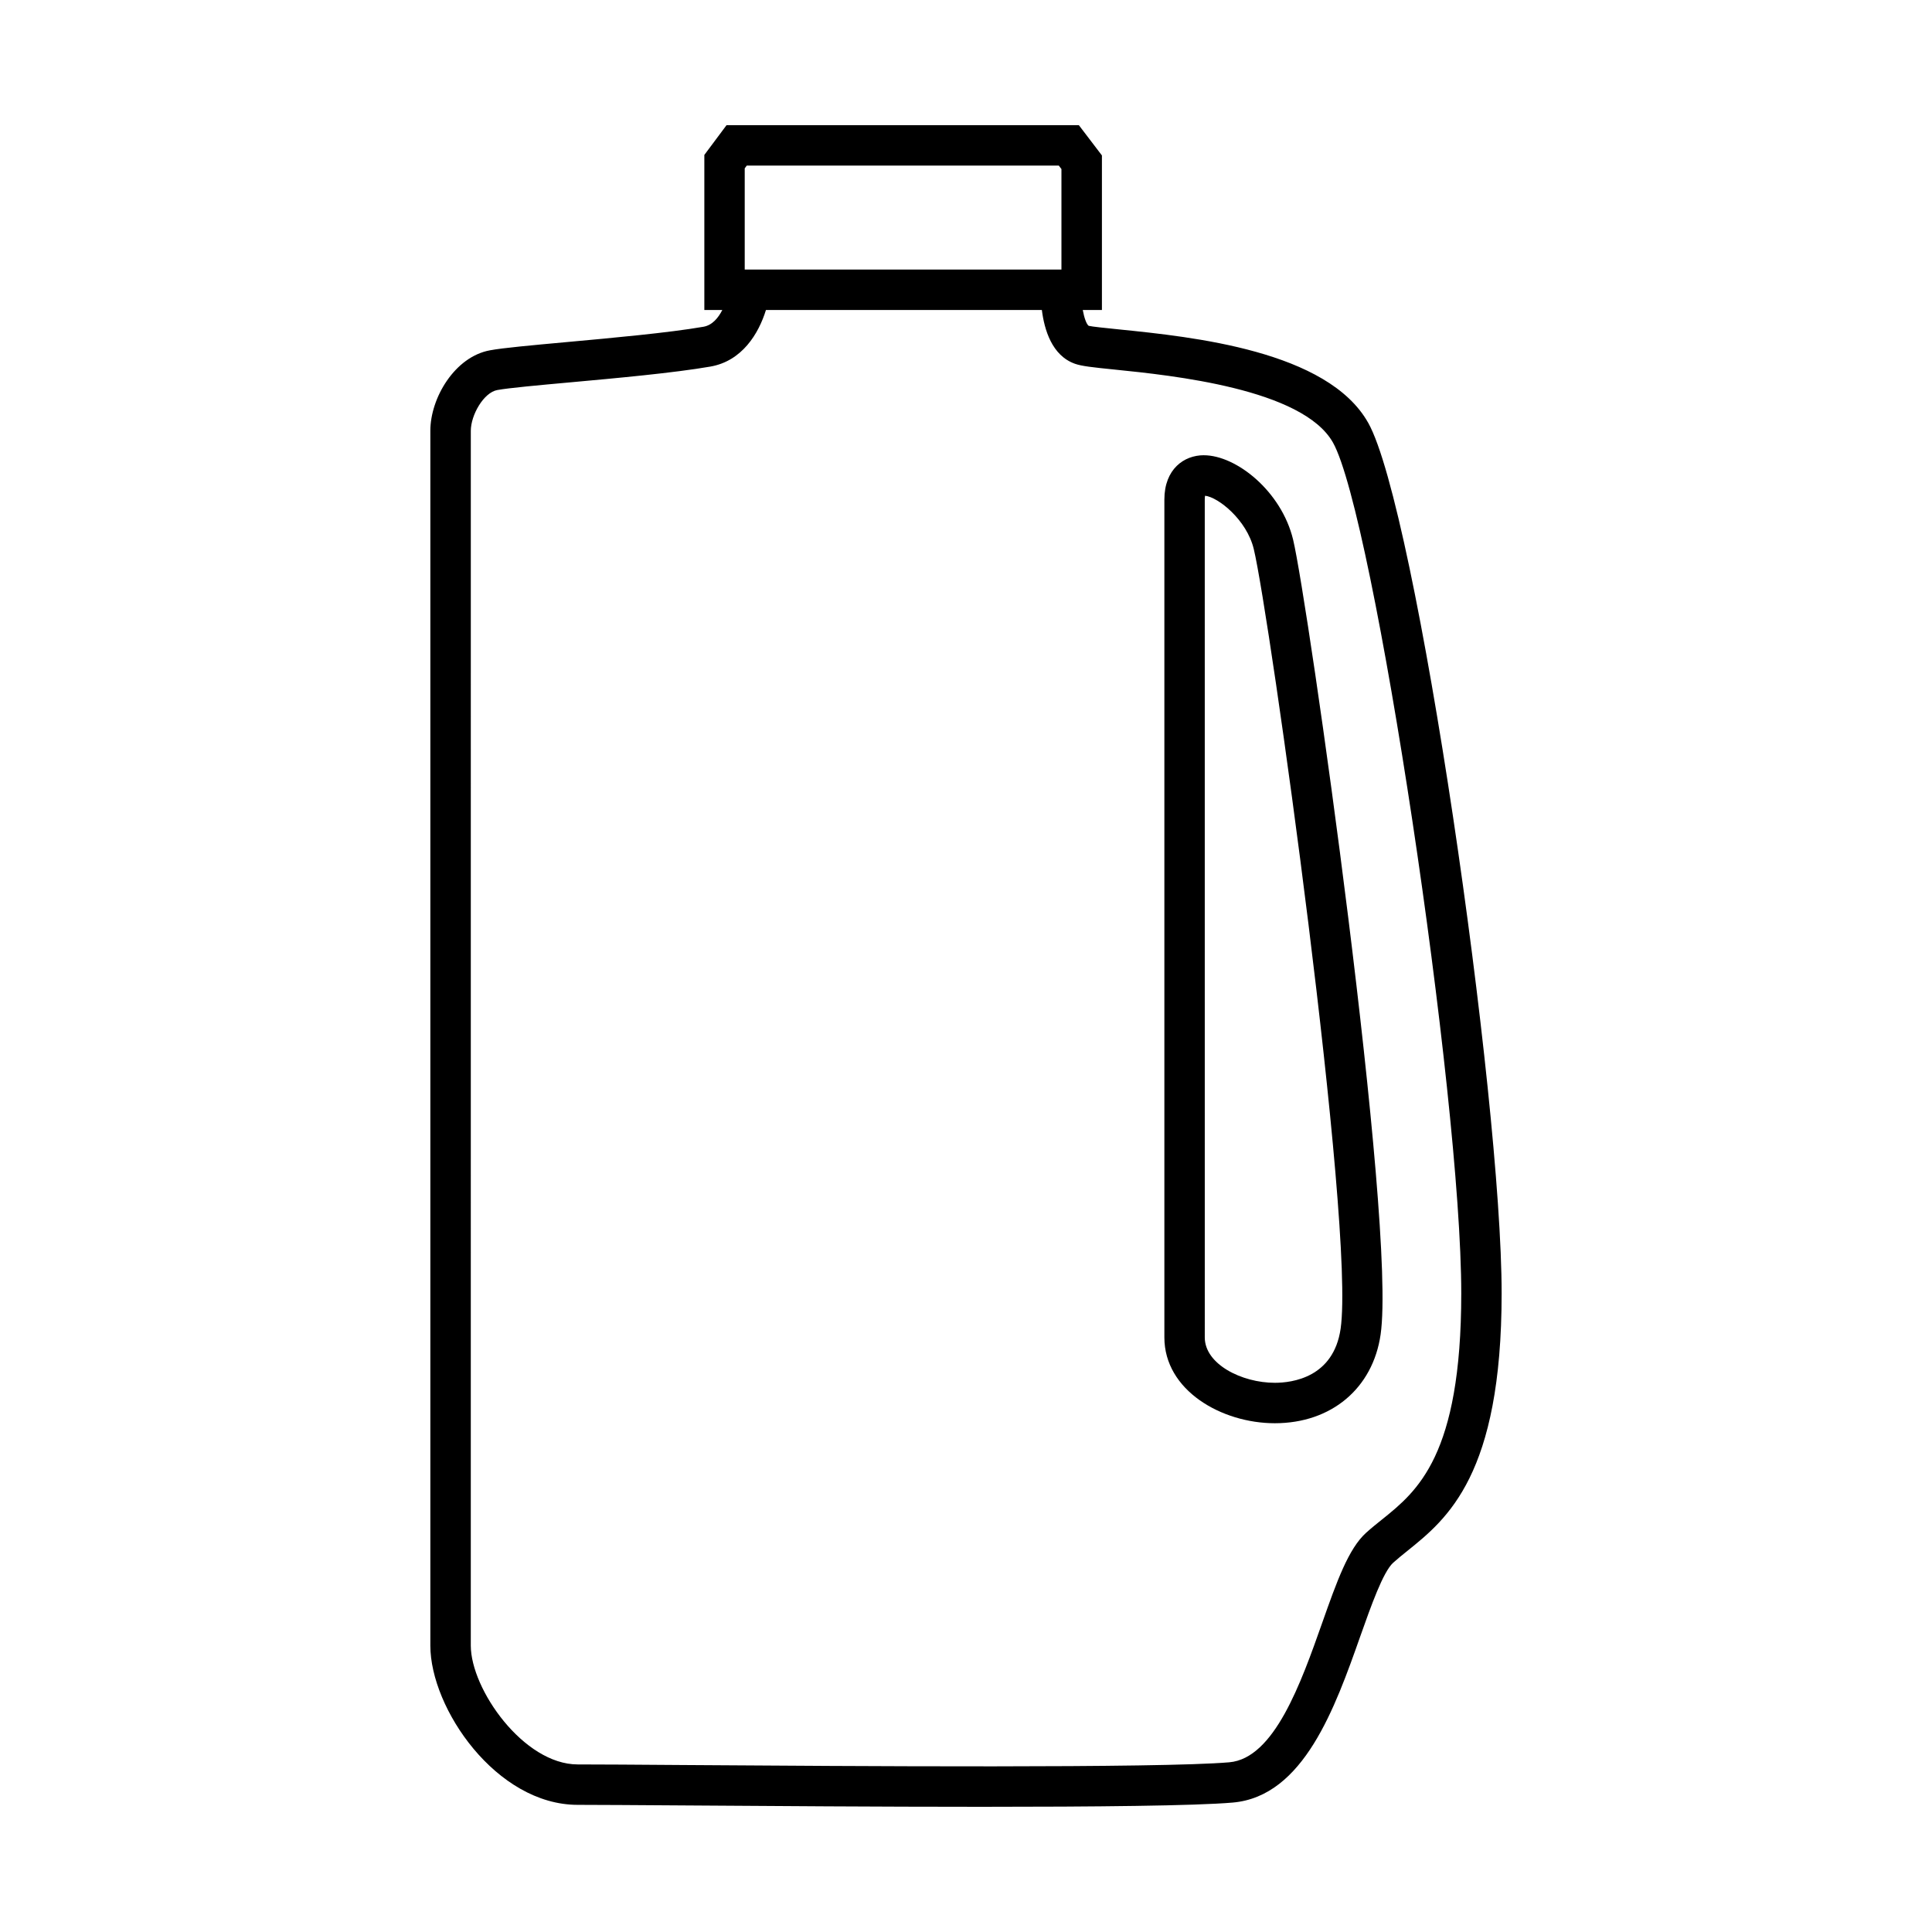
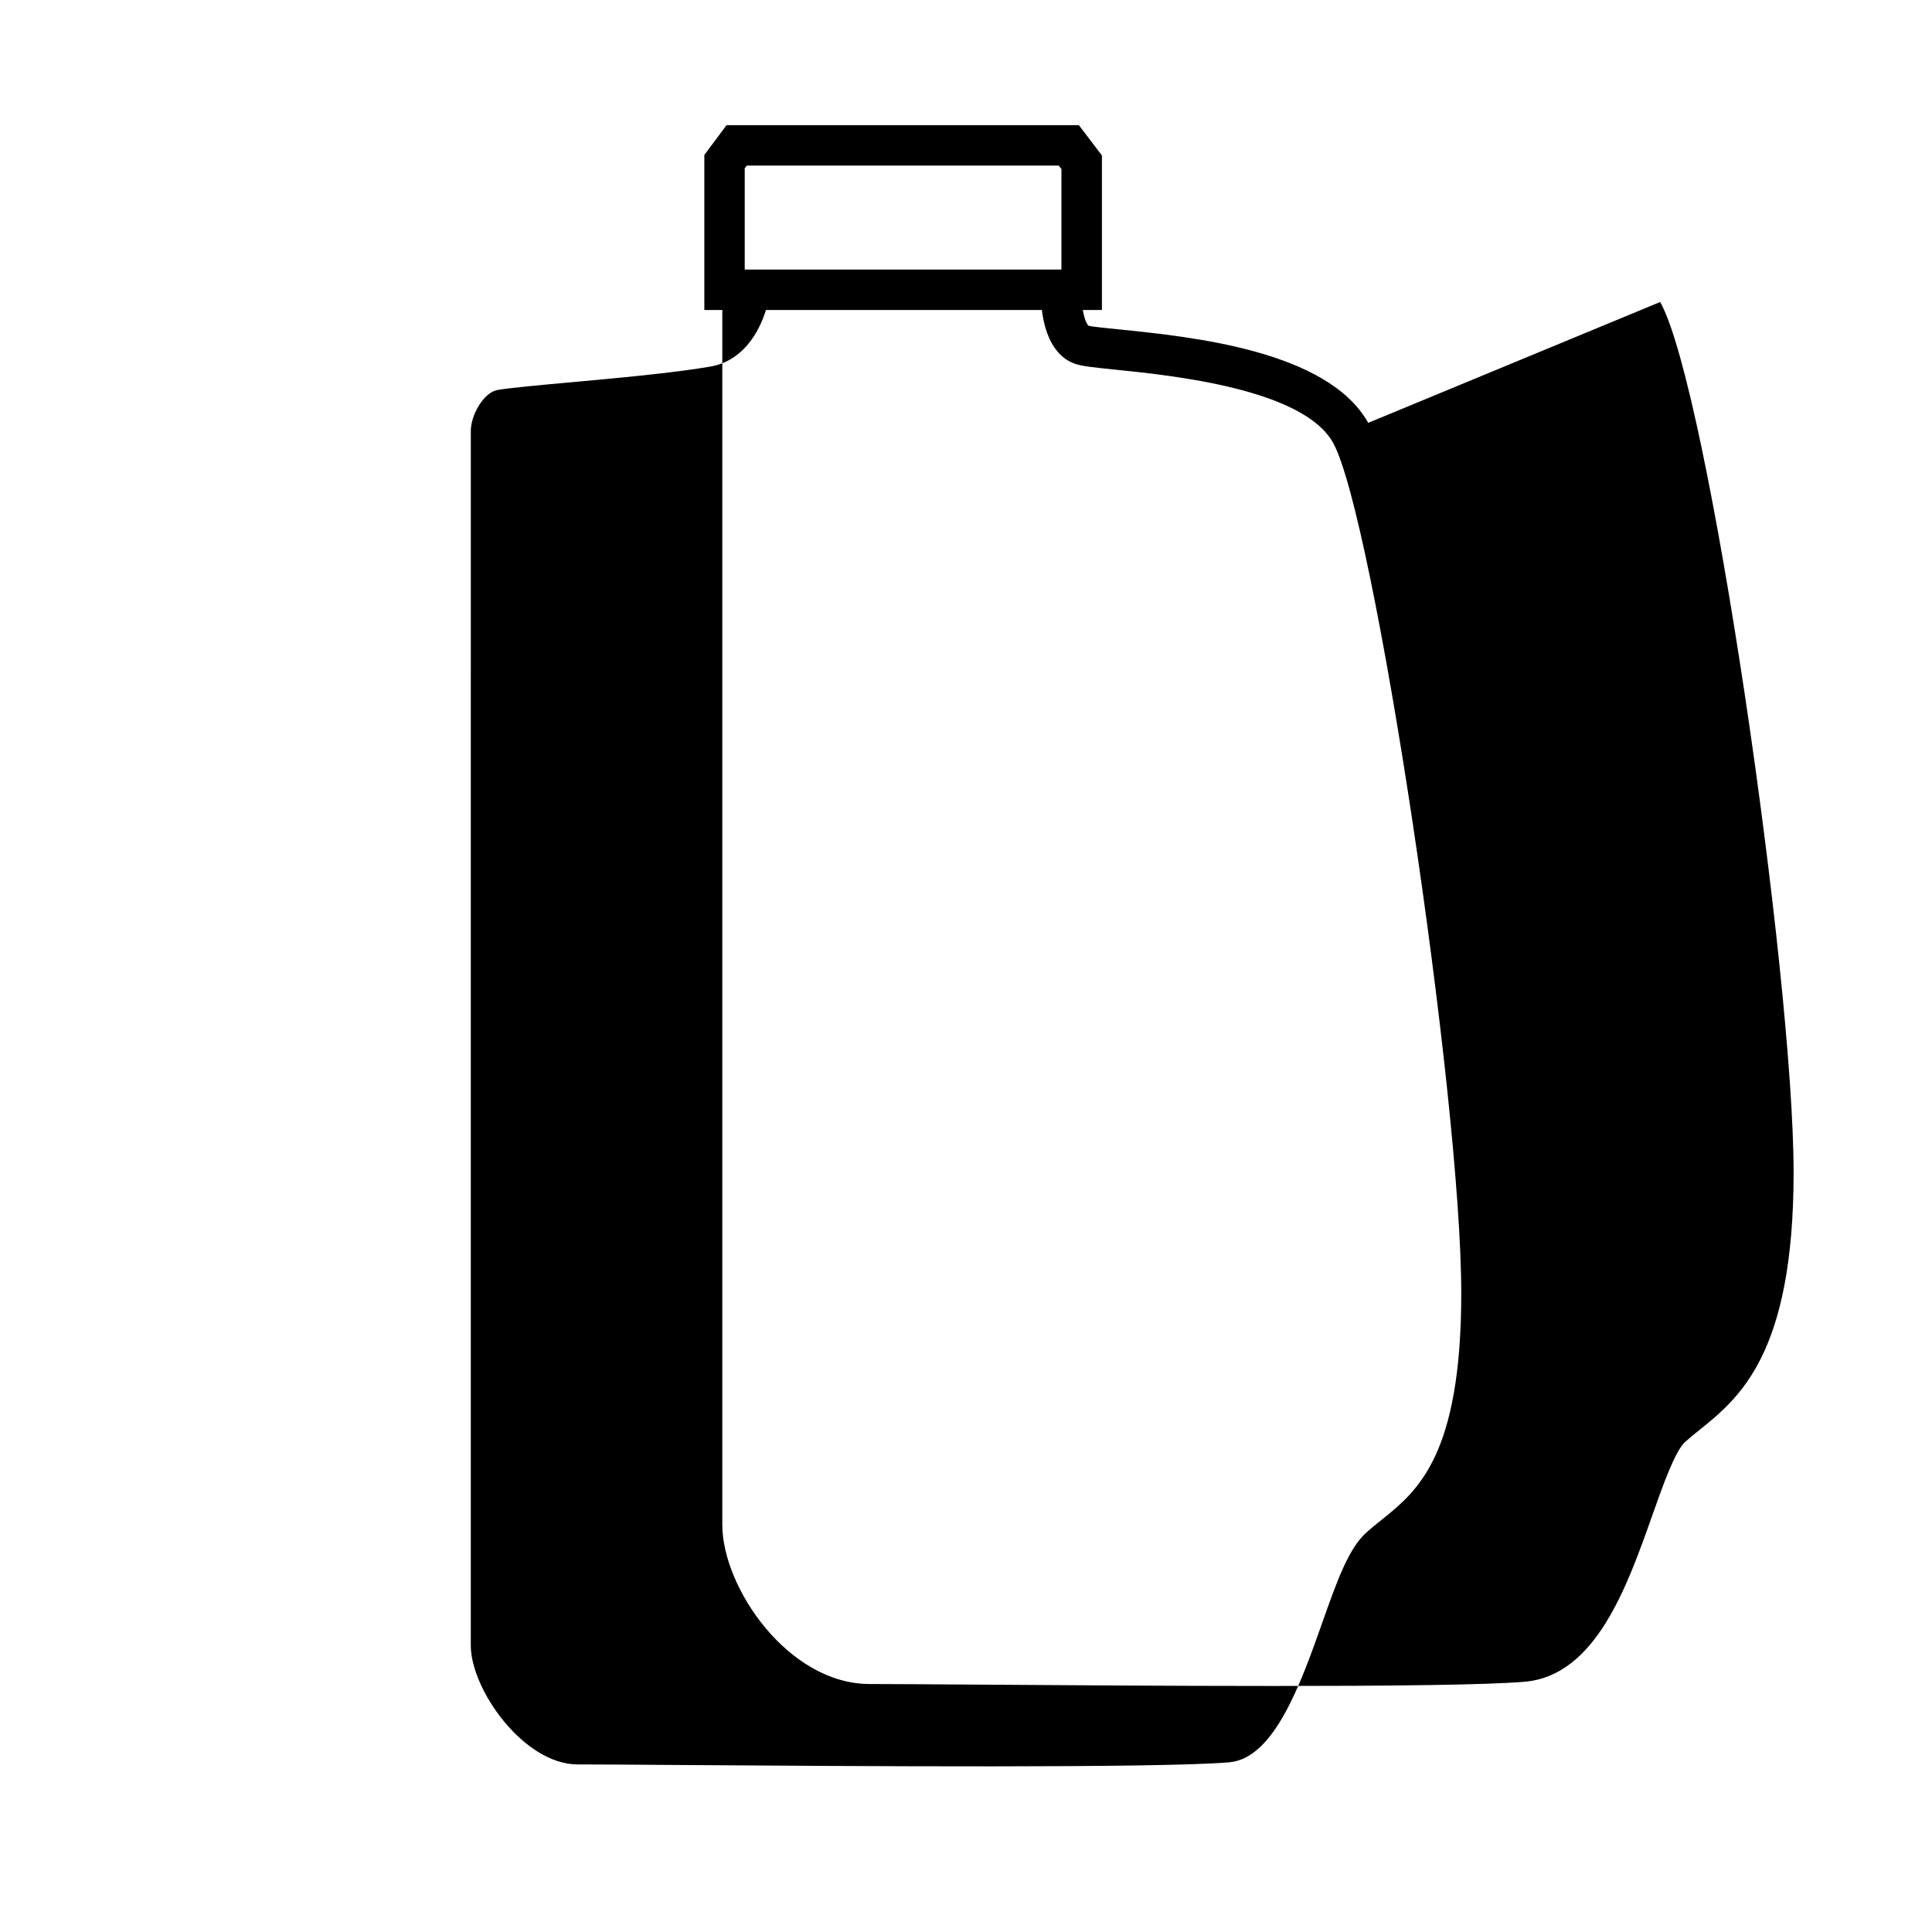
<svg xmlns="http://www.w3.org/2000/svg" fill="#000000" width="800px" height="800px" version="1.1" viewBox="144 144 512 512">
  <g>
-     <path d="m463.02 264.64c-5.203 0-10.449 3.637-10.449 11.754v222.04c0 14.043 15.184 22.738 29.266 22.738 14.977 0 25.988-9.238 28.043-23.539 4.223-29.387-19.324-194.6-23.199-210.65-3.094-12.785-15.039-22.336-23.66-22.336zm36.262 231.46c-1.867 12.953-12.82 14.355-17.445 14.355-8.777 0-18.559-4.938-18.559-12.027l-0.004-222.03c0-0.457 0.039-0.789 0.082-1.023 3.457 0.371 11.027 6.348 12.906 14.121 4.144 17.117 26.898 179.59 23.02 206.61z" />
-     <path d="m506.59 256.06c-10.734-19.141-46.672-22.793-65.98-24.758-3.426-0.348-7.289-0.742-8.098-0.957-0.57-0.406-1.18-2.07-1.57-4.191h5.078v-40.961l-6.109-8.016-93.379 0.004-5.875 7.875v41.098h4.762c-1.074 2.098-2.656 4.035-5.019 4.445-9.281 1.605-24.188 2.961-36.164 4.051-9.426 0.863-16.879 1.535-20.398 2.188-9.309 1.703-15.793 12.617-15.793 21.336v321.91c0 16.672 17.496 42.219 39.055 42.219 5.41 0 15.559 0.07 28.359 0.156 22.363 0.156 51.855 0.363 78.719 0.363 29.918 0 56.574-0.258 66.52-1.125 18.793-1.633 27.121-25.172 33.801-44.09 2.832-7.996 6.039-17.062 8.715-19.473 1.18-1.062 2.449-2.082 3.769-3.144 10.539-8.484 24.965-20.094 24.965-68.227 0.012-51.953-22.555-207.88-35.355-230.71zm-165.23-67.449 0.539-0.727h82.695l0.699 0.918v26.637h-83.934zm168.92 358.04c-1.477 1.188-2.902 2.336-4.223 3.527-4.707 4.238-7.773 12.898-11.648 23.859-5.656 16.02-12.711 35.957-24.633 36.988-18.41 1.598-100.26 1.027-144.23 0.727-12.832-0.098-23.004-0.16-28.441-0.16-14.34 0-28.34-19.938-28.34-31.508l0.004-321.91c0-4.156 3.394-10.148 7.019-10.809 3.043-0.559 11.004-1.285 19.422-2.047 12.172-1.109 27.316-2.484 37.031-4.168 8.445-1.461 12.832-8.793 14.742-15h73.121c0.648 5.16 2.637 12.09 8.777 14.254 1.789 0.629 4.555 0.934 10.656 1.551 14.867 1.516 49.711 5.059 57.723 19.348 10.809 19.254 33.988 173.08 33.988 225.47-0.008 43.004-11.629 52.363-20.965 59.883z" />
+     <path d="m506.59 256.06c-10.734-19.141-46.672-22.793-65.98-24.758-3.426-0.348-7.289-0.742-8.098-0.957-0.57-0.406-1.18-2.07-1.57-4.191h5.078v-40.961l-6.109-8.016-93.379 0.004-5.875 7.875v41.098h4.762v321.91c0 16.672 17.496 42.219 39.055 42.219 5.41 0 15.559 0.07 28.359 0.156 22.363 0.156 51.855 0.363 78.719 0.363 29.918 0 56.574-0.258 66.52-1.125 18.793-1.633 27.121-25.172 33.801-44.09 2.832-7.996 6.039-17.062 8.715-19.473 1.18-1.062 2.449-2.082 3.769-3.144 10.539-8.484 24.965-20.094 24.965-68.227 0.012-51.953-22.555-207.88-35.355-230.71zm-165.23-67.449 0.539-0.727h82.695l0.699 0.918v26.637h-83.934zm168.92 358.04c-1.477 1.188-2.902 2.336-4.223 3.527-4.707 4.238-7.773 12.898-11.648 23.859-5.656 16.02-12.711 35.957-24.633 36.988-18.41 1.598-100.26 1.027-144.23 0.727-12.832-0.098-23.004-0.16-28.441-0.16-14.34 0-28.34-19.938-28.34-31.508l0.004-321.91c0-4.156 3.394-10.148 7.019-10.809 3.043-0.559 11.004-1.285 19.422-2.047 12.172-1.109 27.316-2.484 37.031-4.168 8.445-1.461 12.832-8.793 14.742-15h73.121c0.648 5.16 2.637 12.09 8.777 14.254 1.789 0.629 4.555 0.934 10.656 1.551 14.867 1.516 49.711 5.059 57.723 19.348 10.809 19.254 33.988 173.08 33.988 225.47-0.008 43.004-11.629 52.363-20.965 59.883z" />
  </g>
</svg>